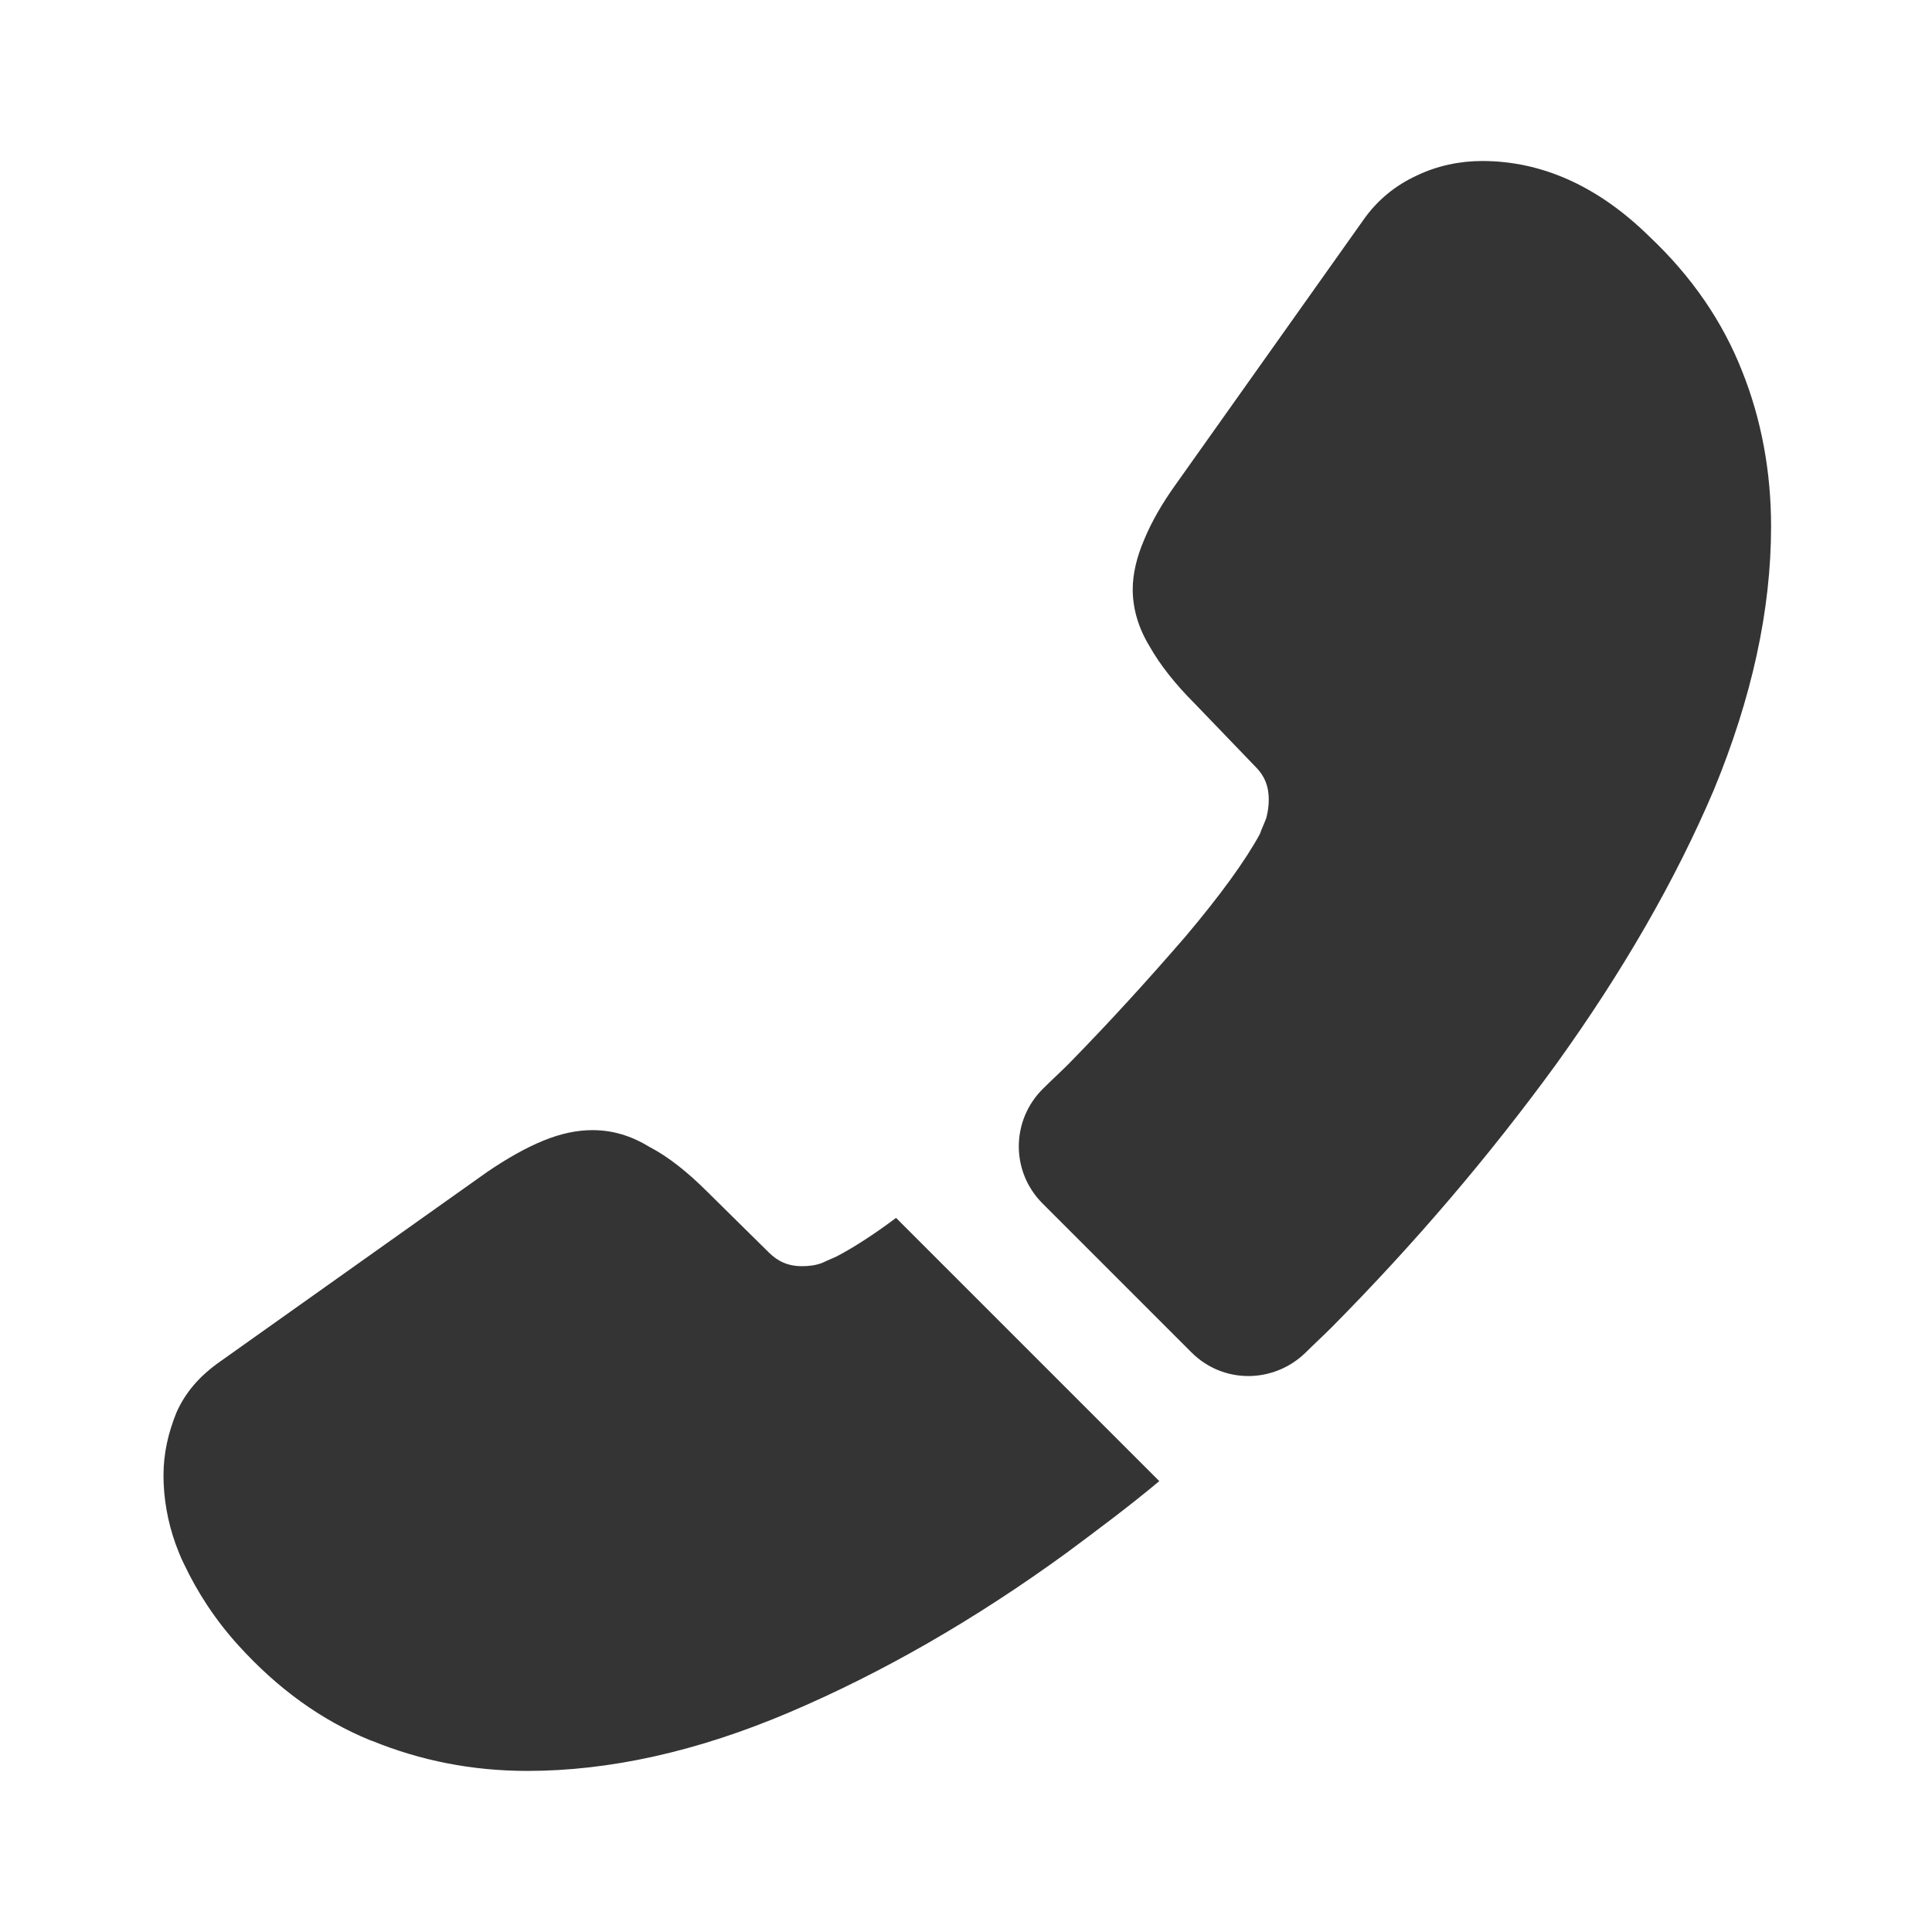
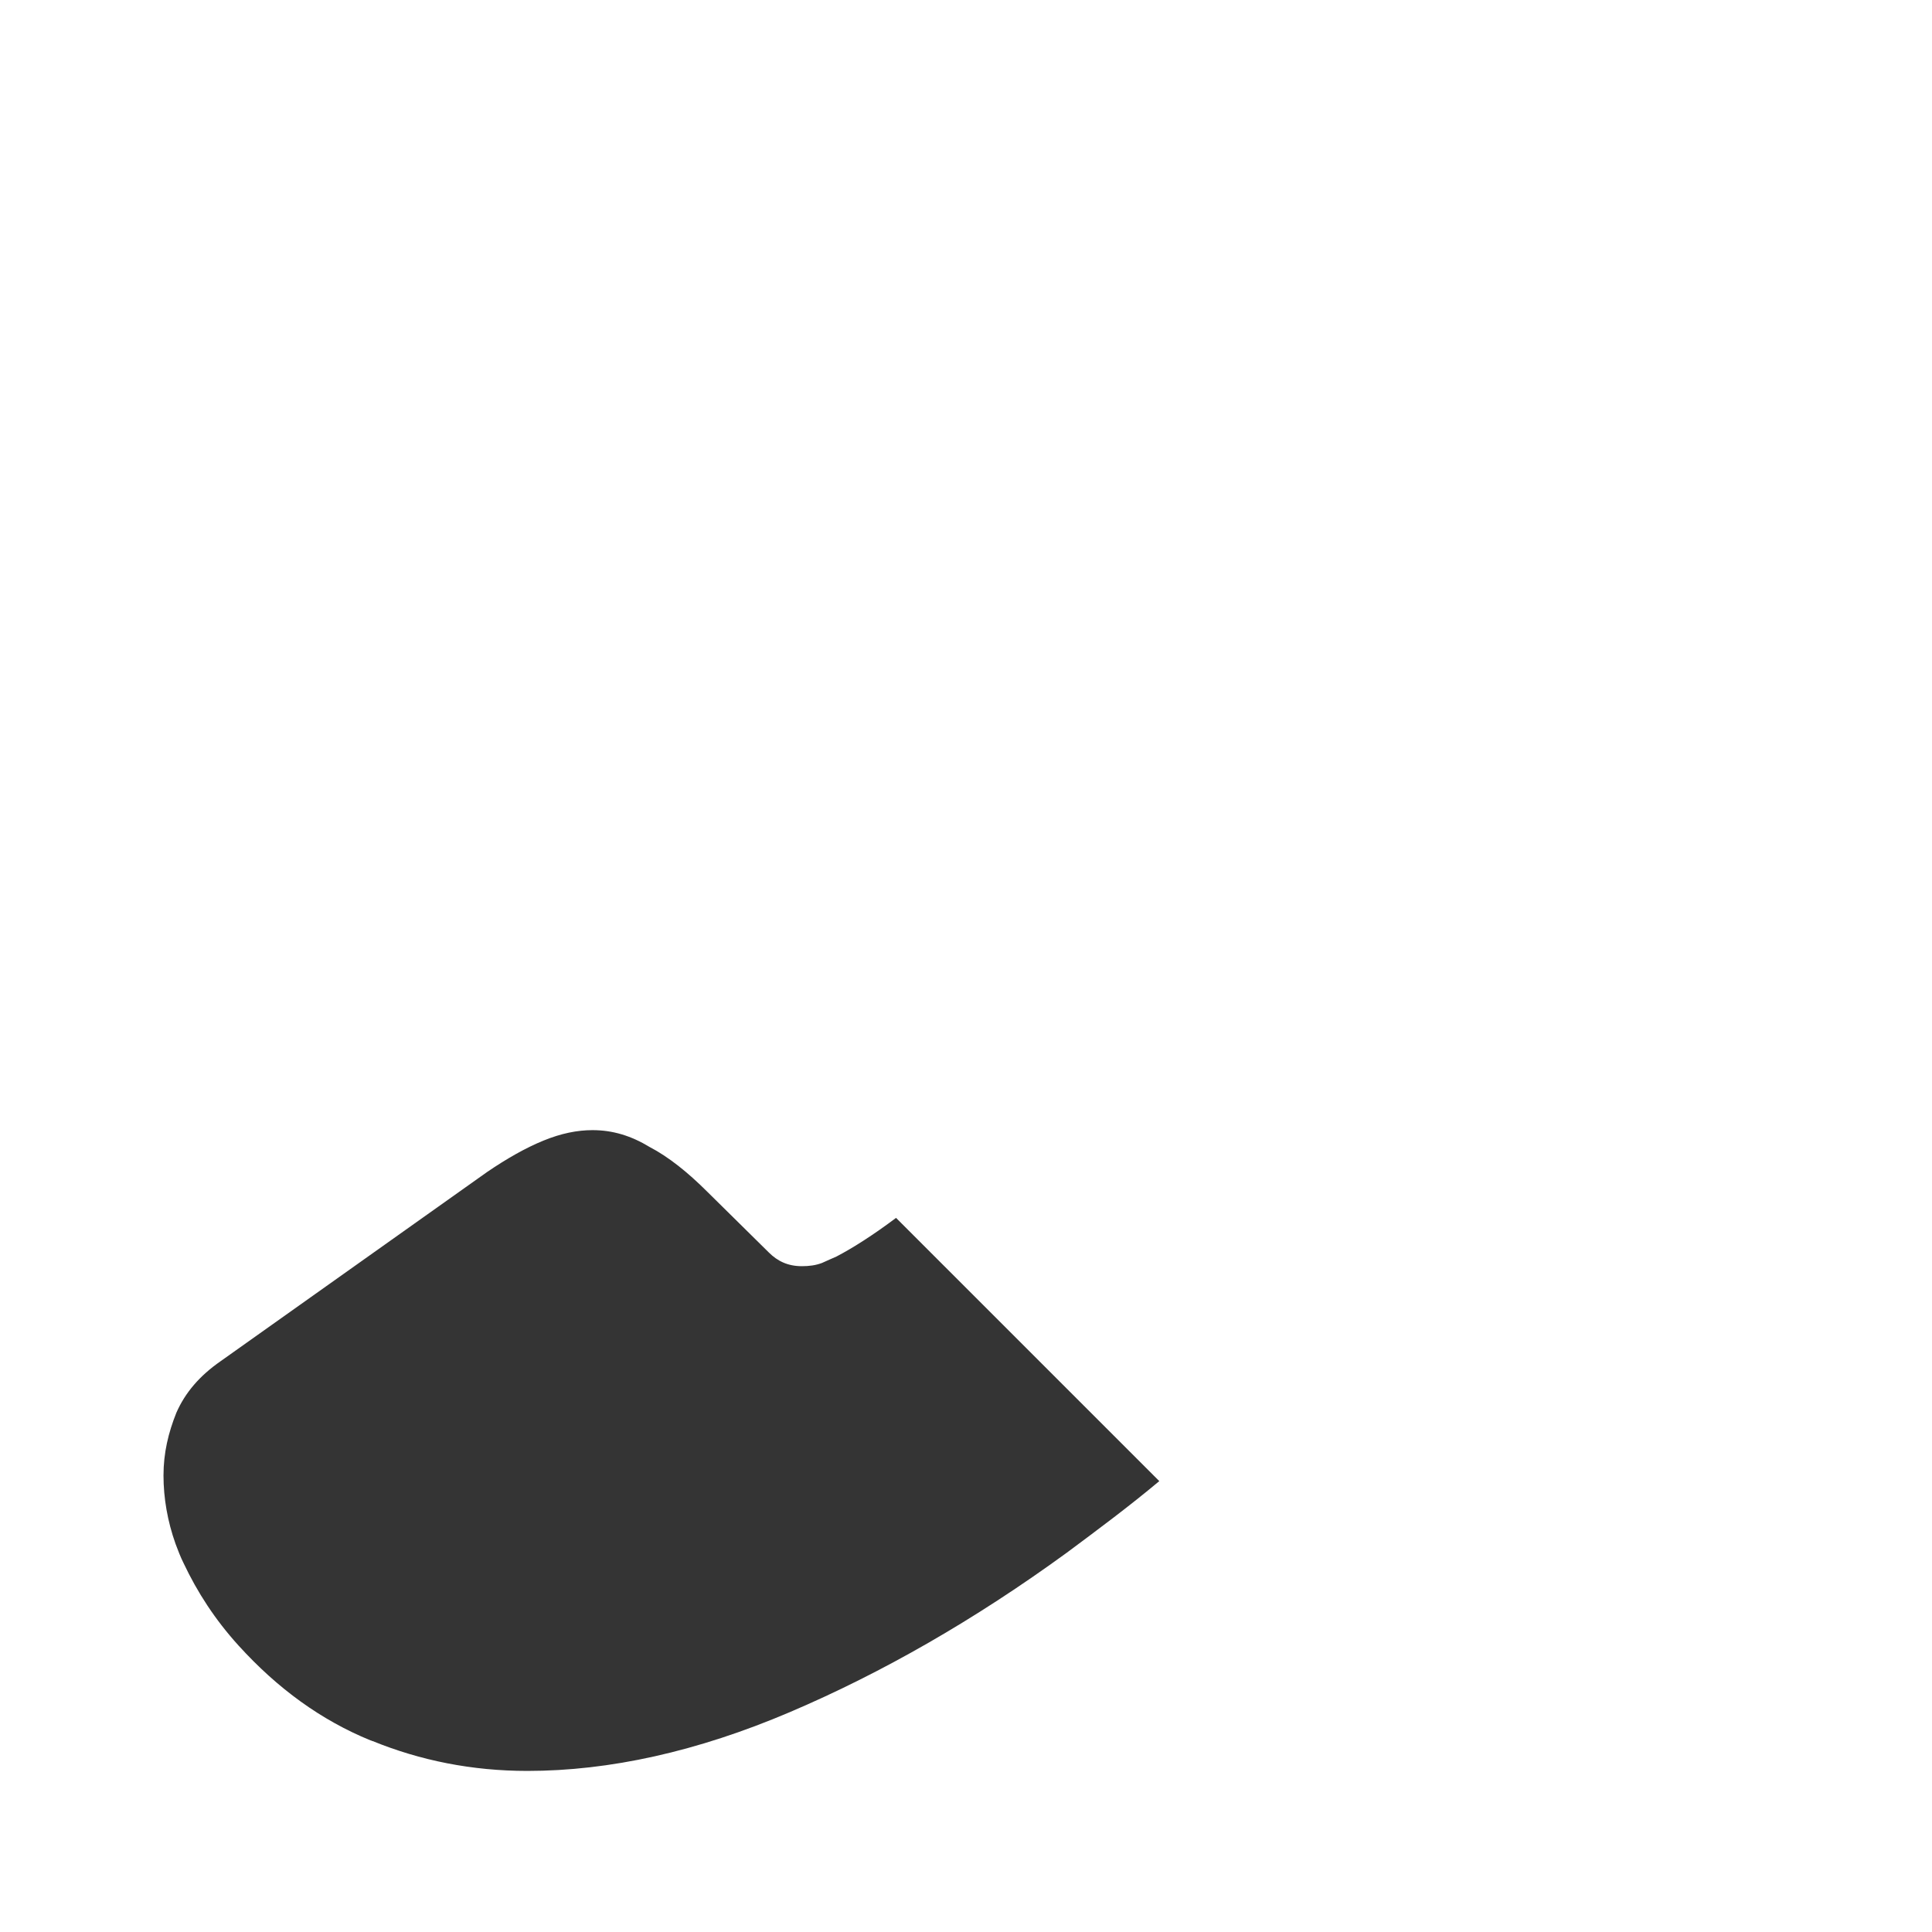
<svg xmlns="http://www.w3.org/2000/svg" width="24" height="24" viewBox="0 0 24 24" fill="none">
-   <path d="M12.951 14.95L14.801 16.8C15.191 17.19 15.811 17.19 16.211 16.81C16.321 16.7 16.431 16.6 16.541 16.49C17.571 15.45 18.501 14.36 19.331 13.22C20.151 12.08 20.811 10.94 21.291 9.81C21.761 8.67 22.001 7.58 22.001 6.54C22.001 5.86 21.881 5.21 21.641 4.61C21.401 4 21.021 3.44 20.491 2.94C19.851 2.31 19.151 2 18.411 2C18.131 2 17.851 2.06 17.601 2.18C17.341 2.3 17.111 2.48 16.931 2.74L14.611 6.01C14.431 6.26 14.301 6.49 14.211 6.71C14.121 6.92 14.071 7.13 14.071 7.32C14.071 7.56 14.141 7.8 14.281 8.03C14.411 8.26 14.601 8.5 14.841 8.74L15.601 9.53C15.711 9.64 15.761 9.77 15.761 9.93C15.761 10.01 15.751 10.08 15.731 10.16C15.701 10.24 15.671 10.3 15.651 10.36C15.471 10.69 15.161 11.12 14.721 11.64C14.271 12.16 13.791 12.69 13.271 13.22C13.171 13.32 13.061 13.42 12.961 13.52C12.561 13.91 12.551 14.55 12.951 14.95Z" fill="#343434" />
  <path d="M2.031 18.329C2.031 18.609 2.081 18.899 2.181 19.179C2.211 19.259 2.241 19.339 2.281 19.419C2.451 19.779 2.671 20.119 2.961 20.439C3.451 20.979 3.991 21.369 4.601 21.619C4.611 21.619 4.621 21.629 4.631 21.629C5.221 21.869 5.861 21.999 6.551 21.999C7.571 21.999 8.661 21.759 9.811 21.269C10.961 20.779 12.111 20.119 13.251 19.289C13.641 18.999 14.031 18.709 14.401 18.399L11.131 15.129C10.851 15.339 10.601 15.499 10.391 15.609C10.341 15.629 10.281 15.659 10.211 15.689C10.131 15.719 10.051 15.729 9.961 15.729C9.791 15.729 9.661 15.669 9.551 15.559L8.791 14.809C8.541 14.559 8.301 14.369 8.071 14.249C7.841 14.109 7.611 14.039 7.361 14.039C7.171 14.039 6.971 14.079 6.751 14.169C6.531 14.259 6.301 14.389 6.051 14.559L2.741 16.909C2.481 17.089 2.301 17.299 2.191 17.549C2.091 17.799 2.031 18.049 2.031 18.329Z" fill="#343434" />
</svg>